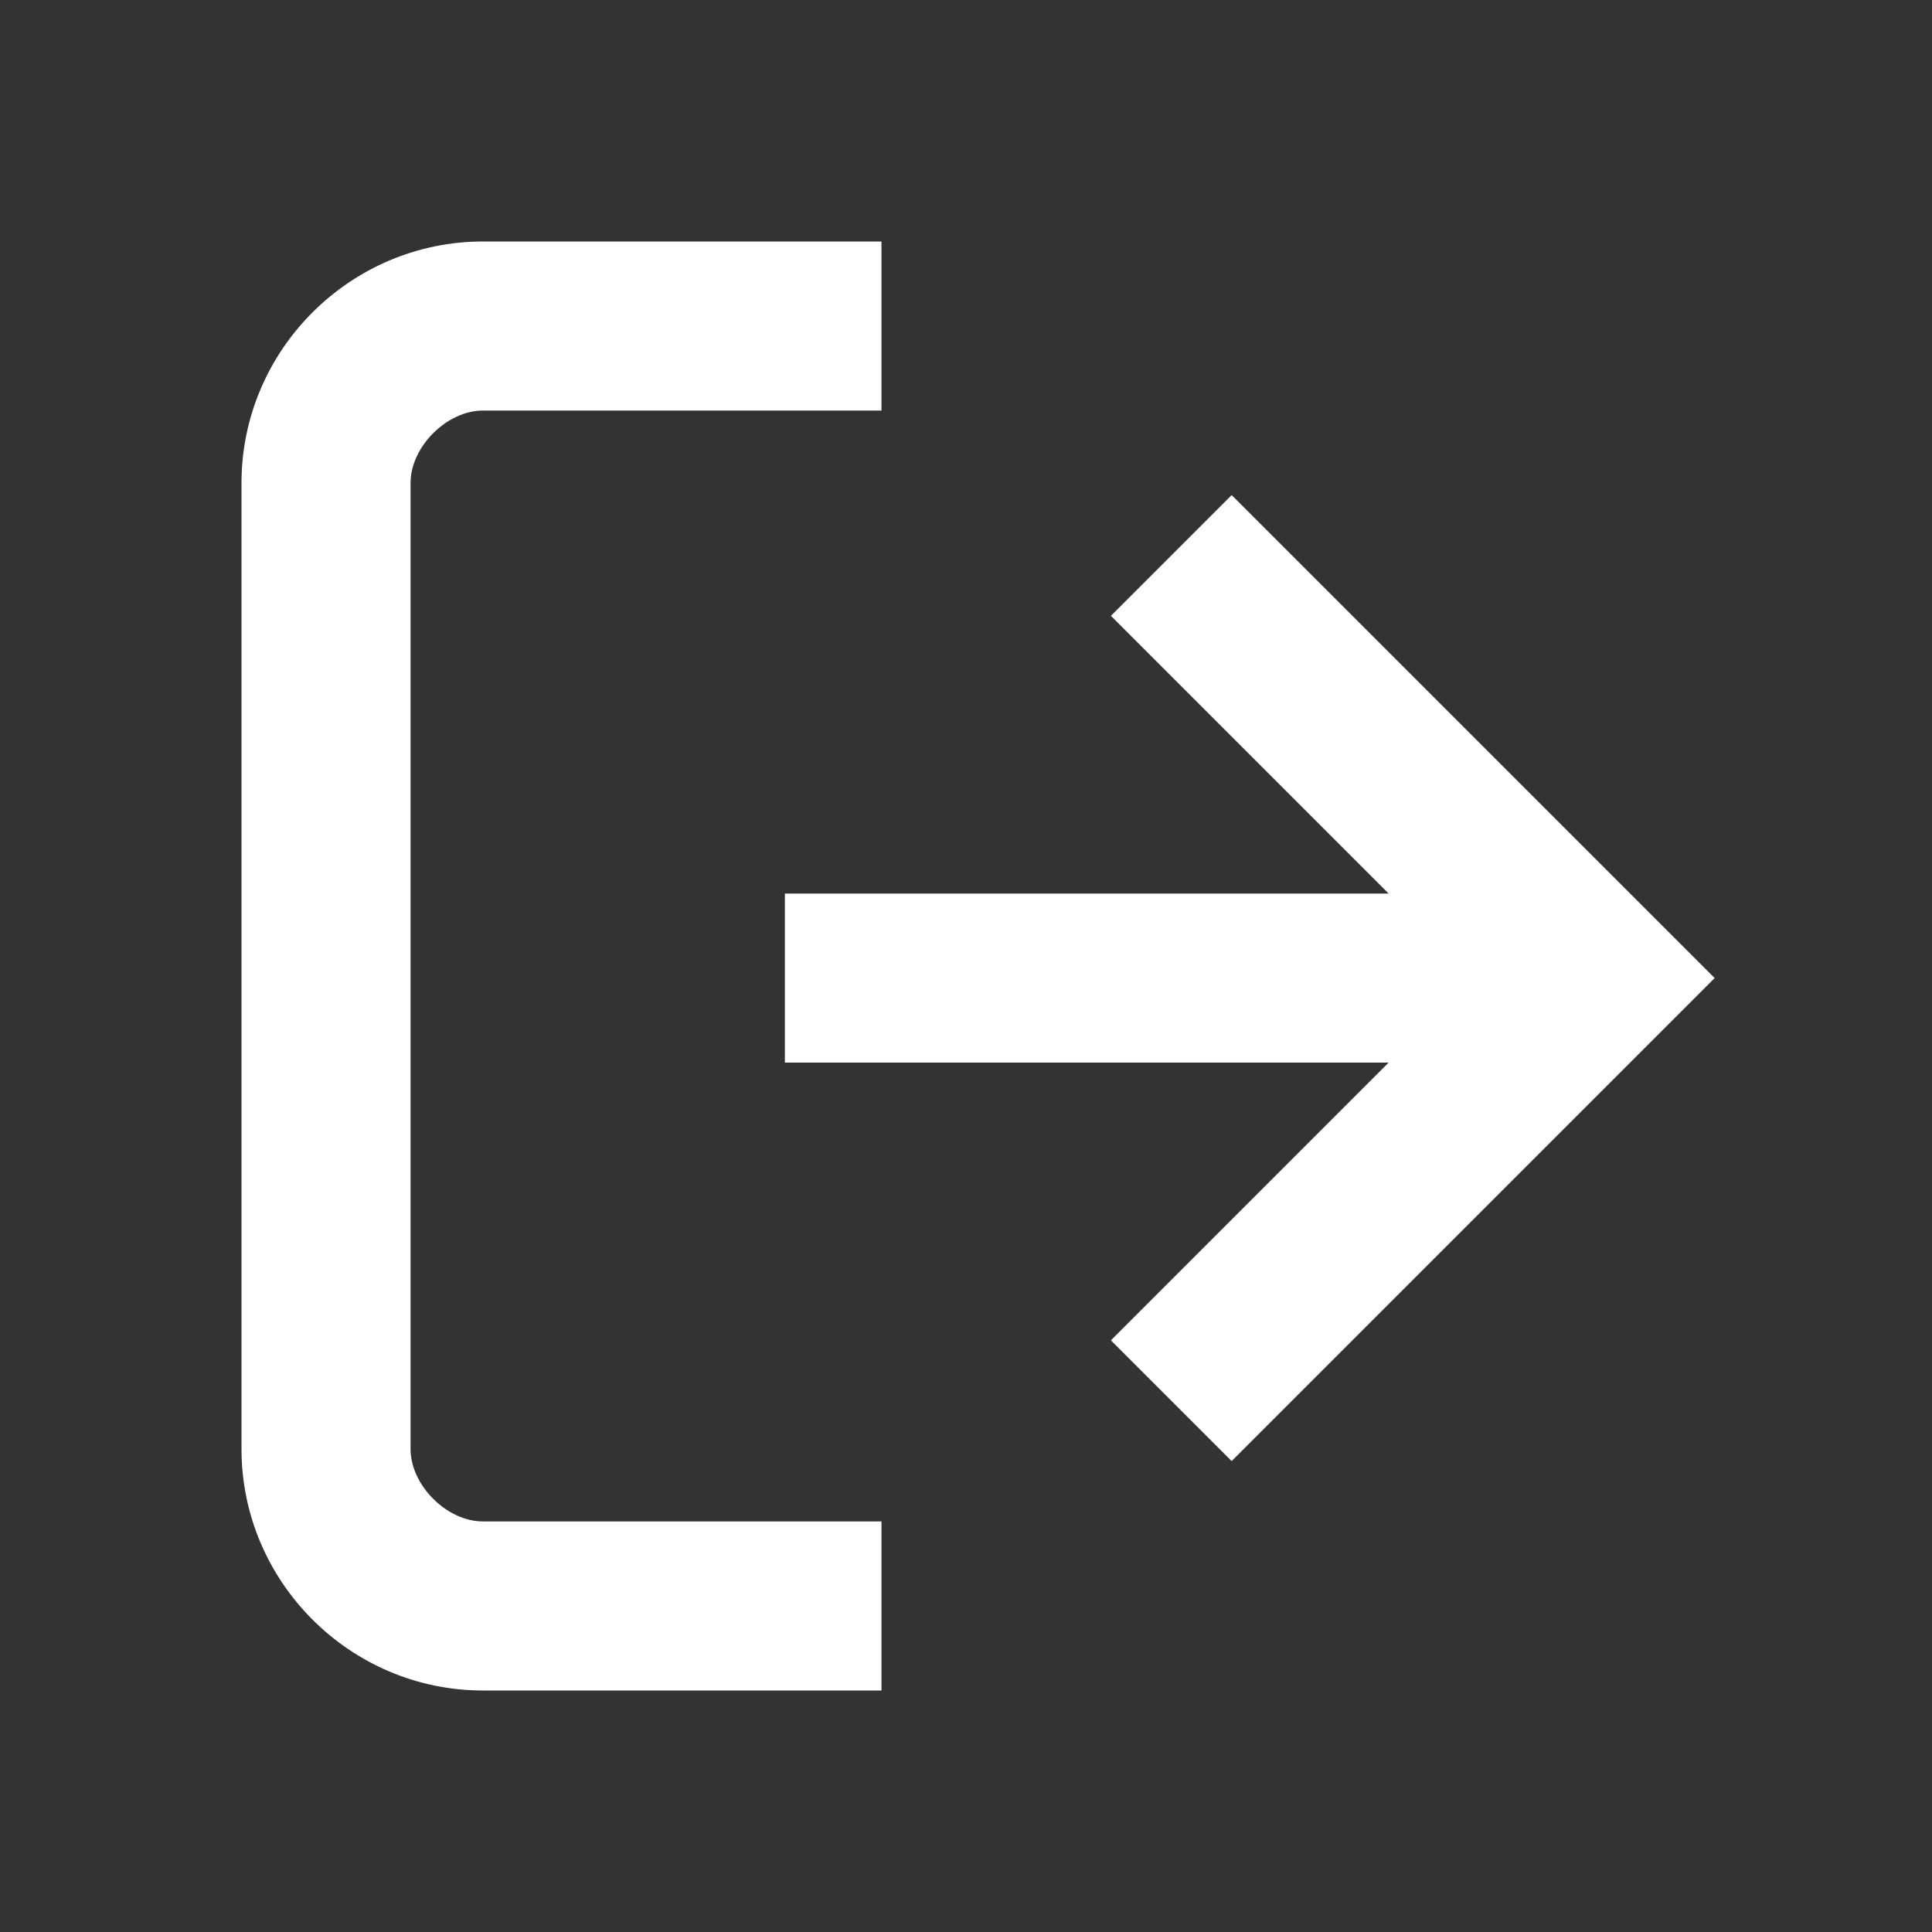
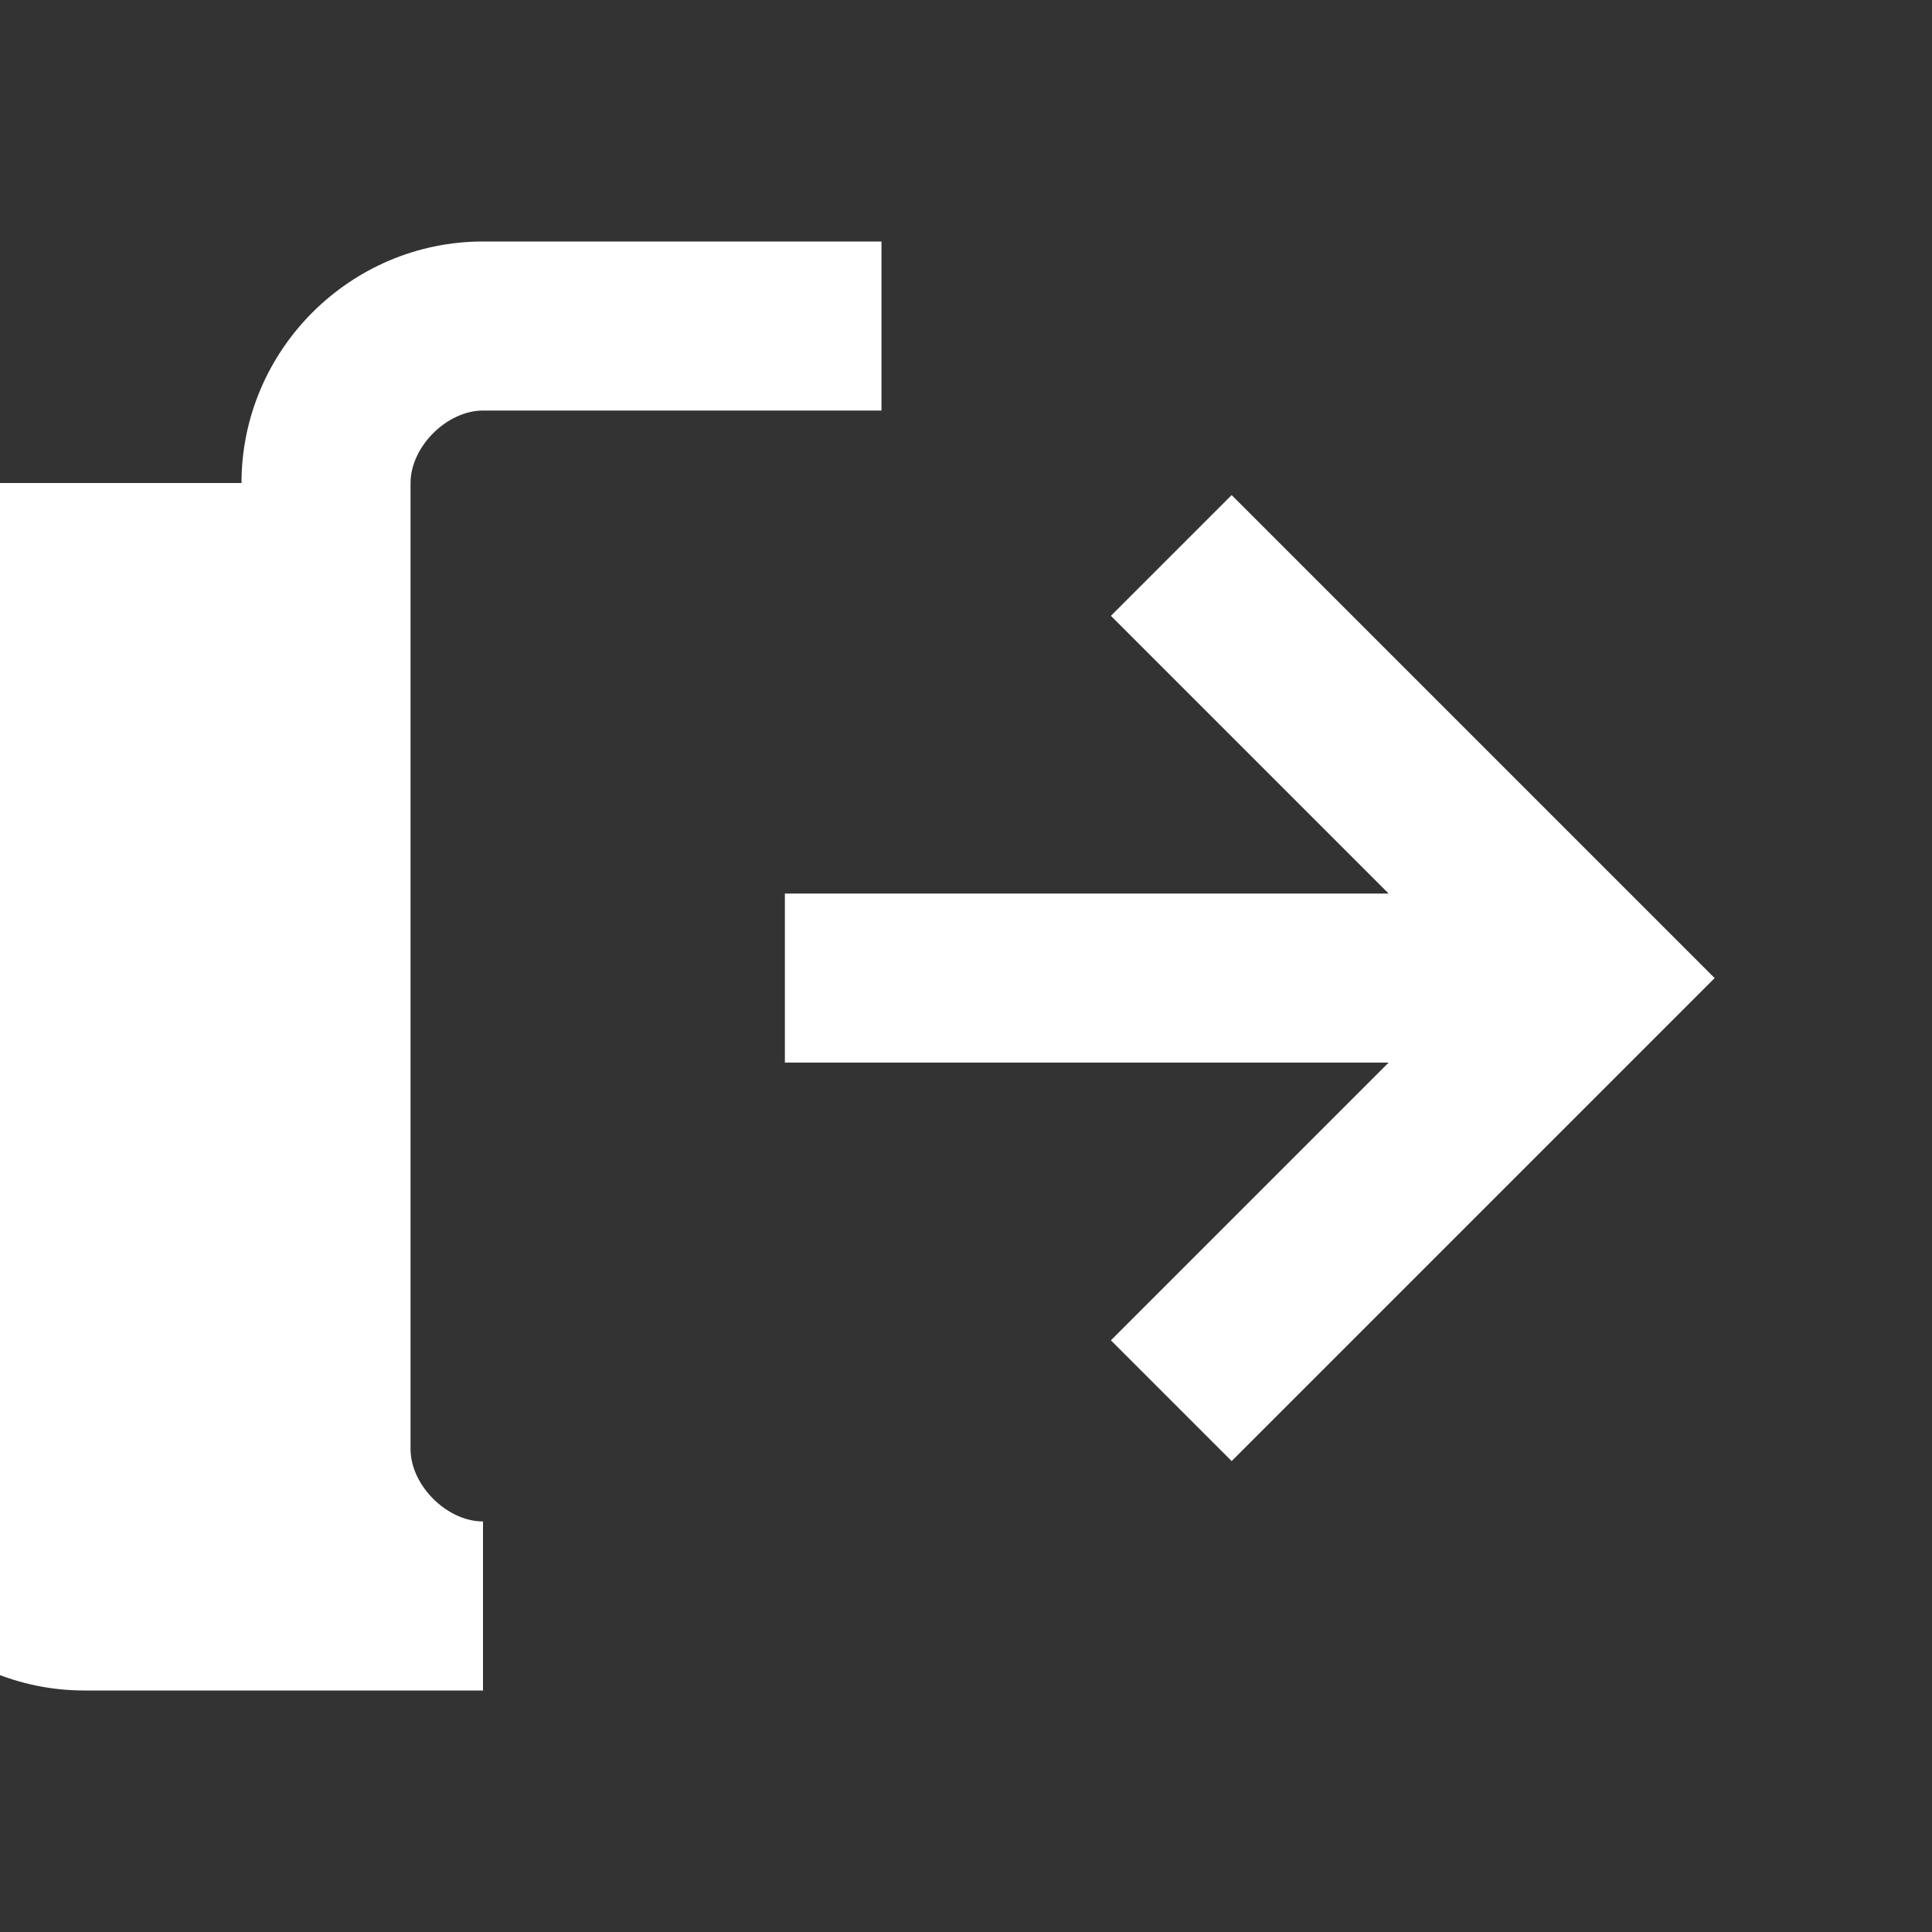
<svg xmlns="http://www.w3.org/2000/svg" version="1.1" id="Camada_1" x="0px" y="0px" viewBox="0 0 16 16" style="enable-background:new 0 0 16 16;" xml:space="preserve">
  <rect x="0" y="0" width="16" height="16" fill="#333333" stroke="none" />
  <style type="text/css">
	.st0{fill:#FFFFFF;}
</style>
  <g id="Grupo_130" transform="translate(383 344)">
-     <path id="sair" class="st0" d="M-381-340c0-1.1,0.9-2,2-2h3.3v1.4h-3.3c-0.3,0-0.6,0.3-0.6,0.6v8c0,0.3,0.3,0.6,0.6,0.6l0,0h3.3   v1.4h-3.3c-1.1,0-2-0.9-2-2l0,0V-340z M-372.8-339.9l4,4l-4,4l-1-1l2.3-2.3h-5v-1.4h5l-2.3-2.3L-372.8-339.9z" />
+     <path id="sair" class="st0" d="M-381-340c0-1.1,0.9-2,2-2h3.3v1.4h-3.3c-0.3,0-0.6,0.3-0.6,0.6v8c0,0.3,0.3,0.6,0.6,0.6l0,0v1.4h-3.3c-1.1,0-2-0.9-2-2l0,0V-340z M-372.8-339.9l4,4l-4,4l-1-1l2.3-2.3h-5v-1.4h5l-2.3-2.3L-372.8-339.9z" />
  </g>
</svg>